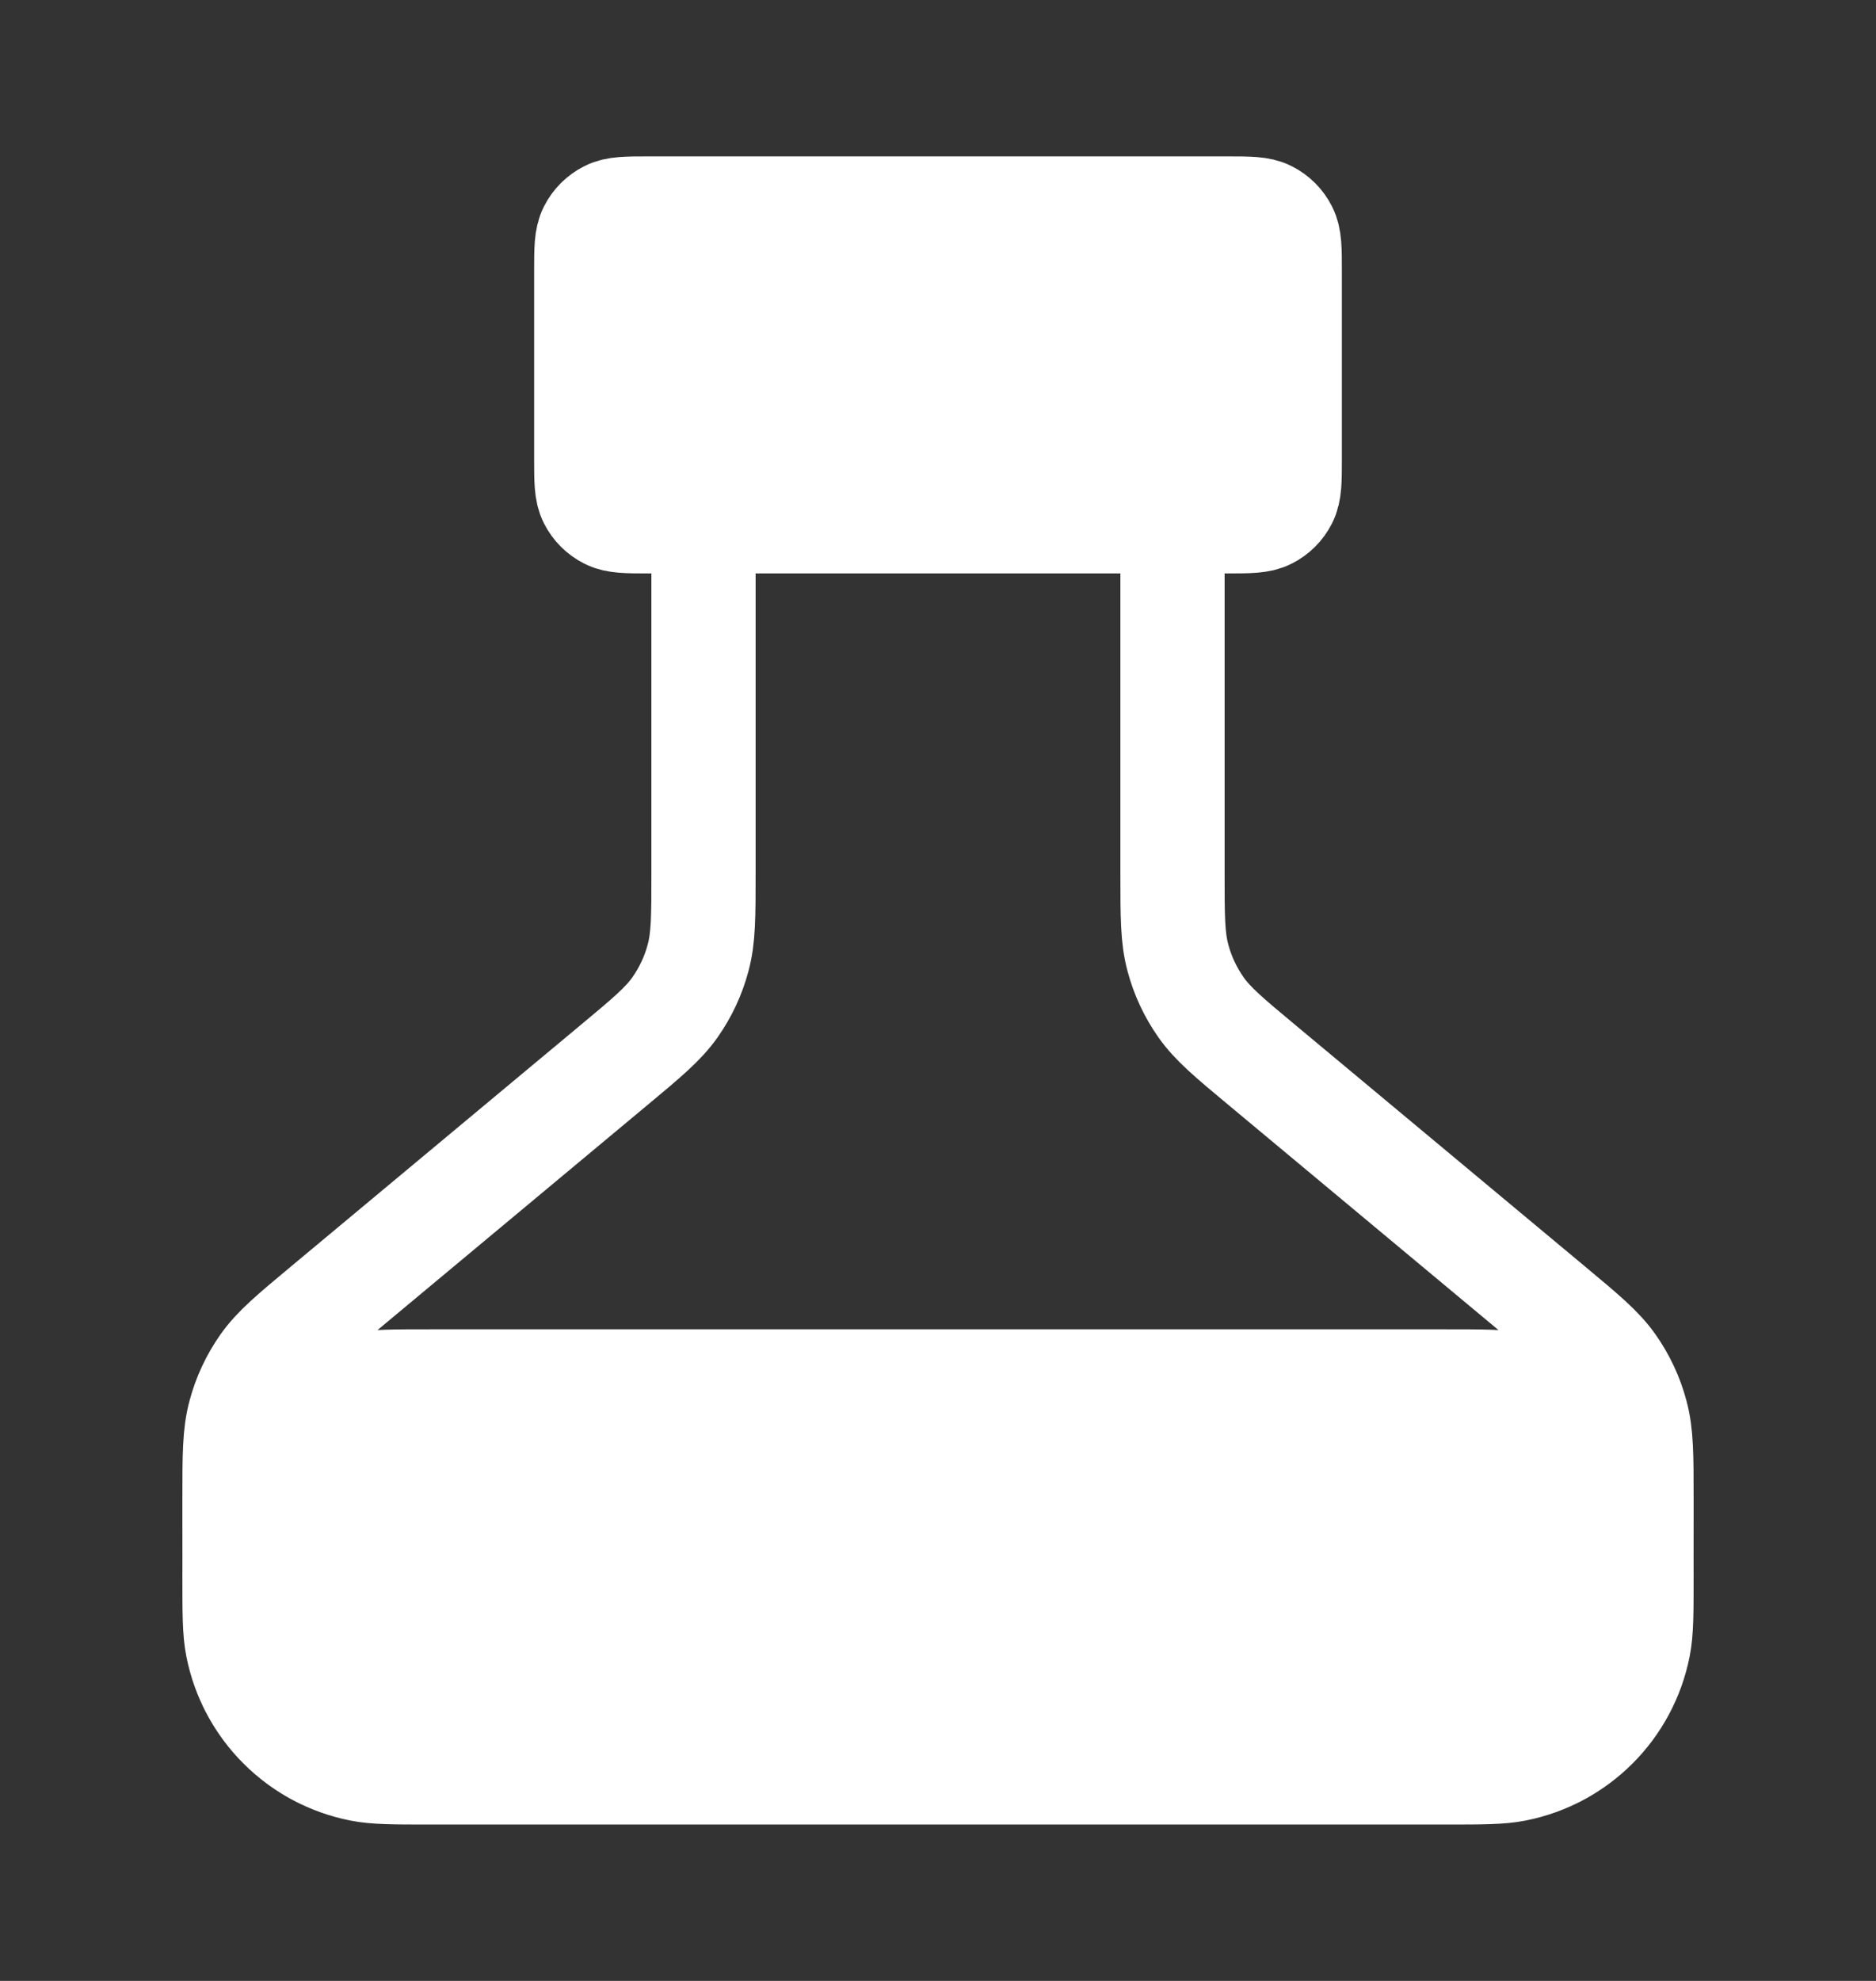
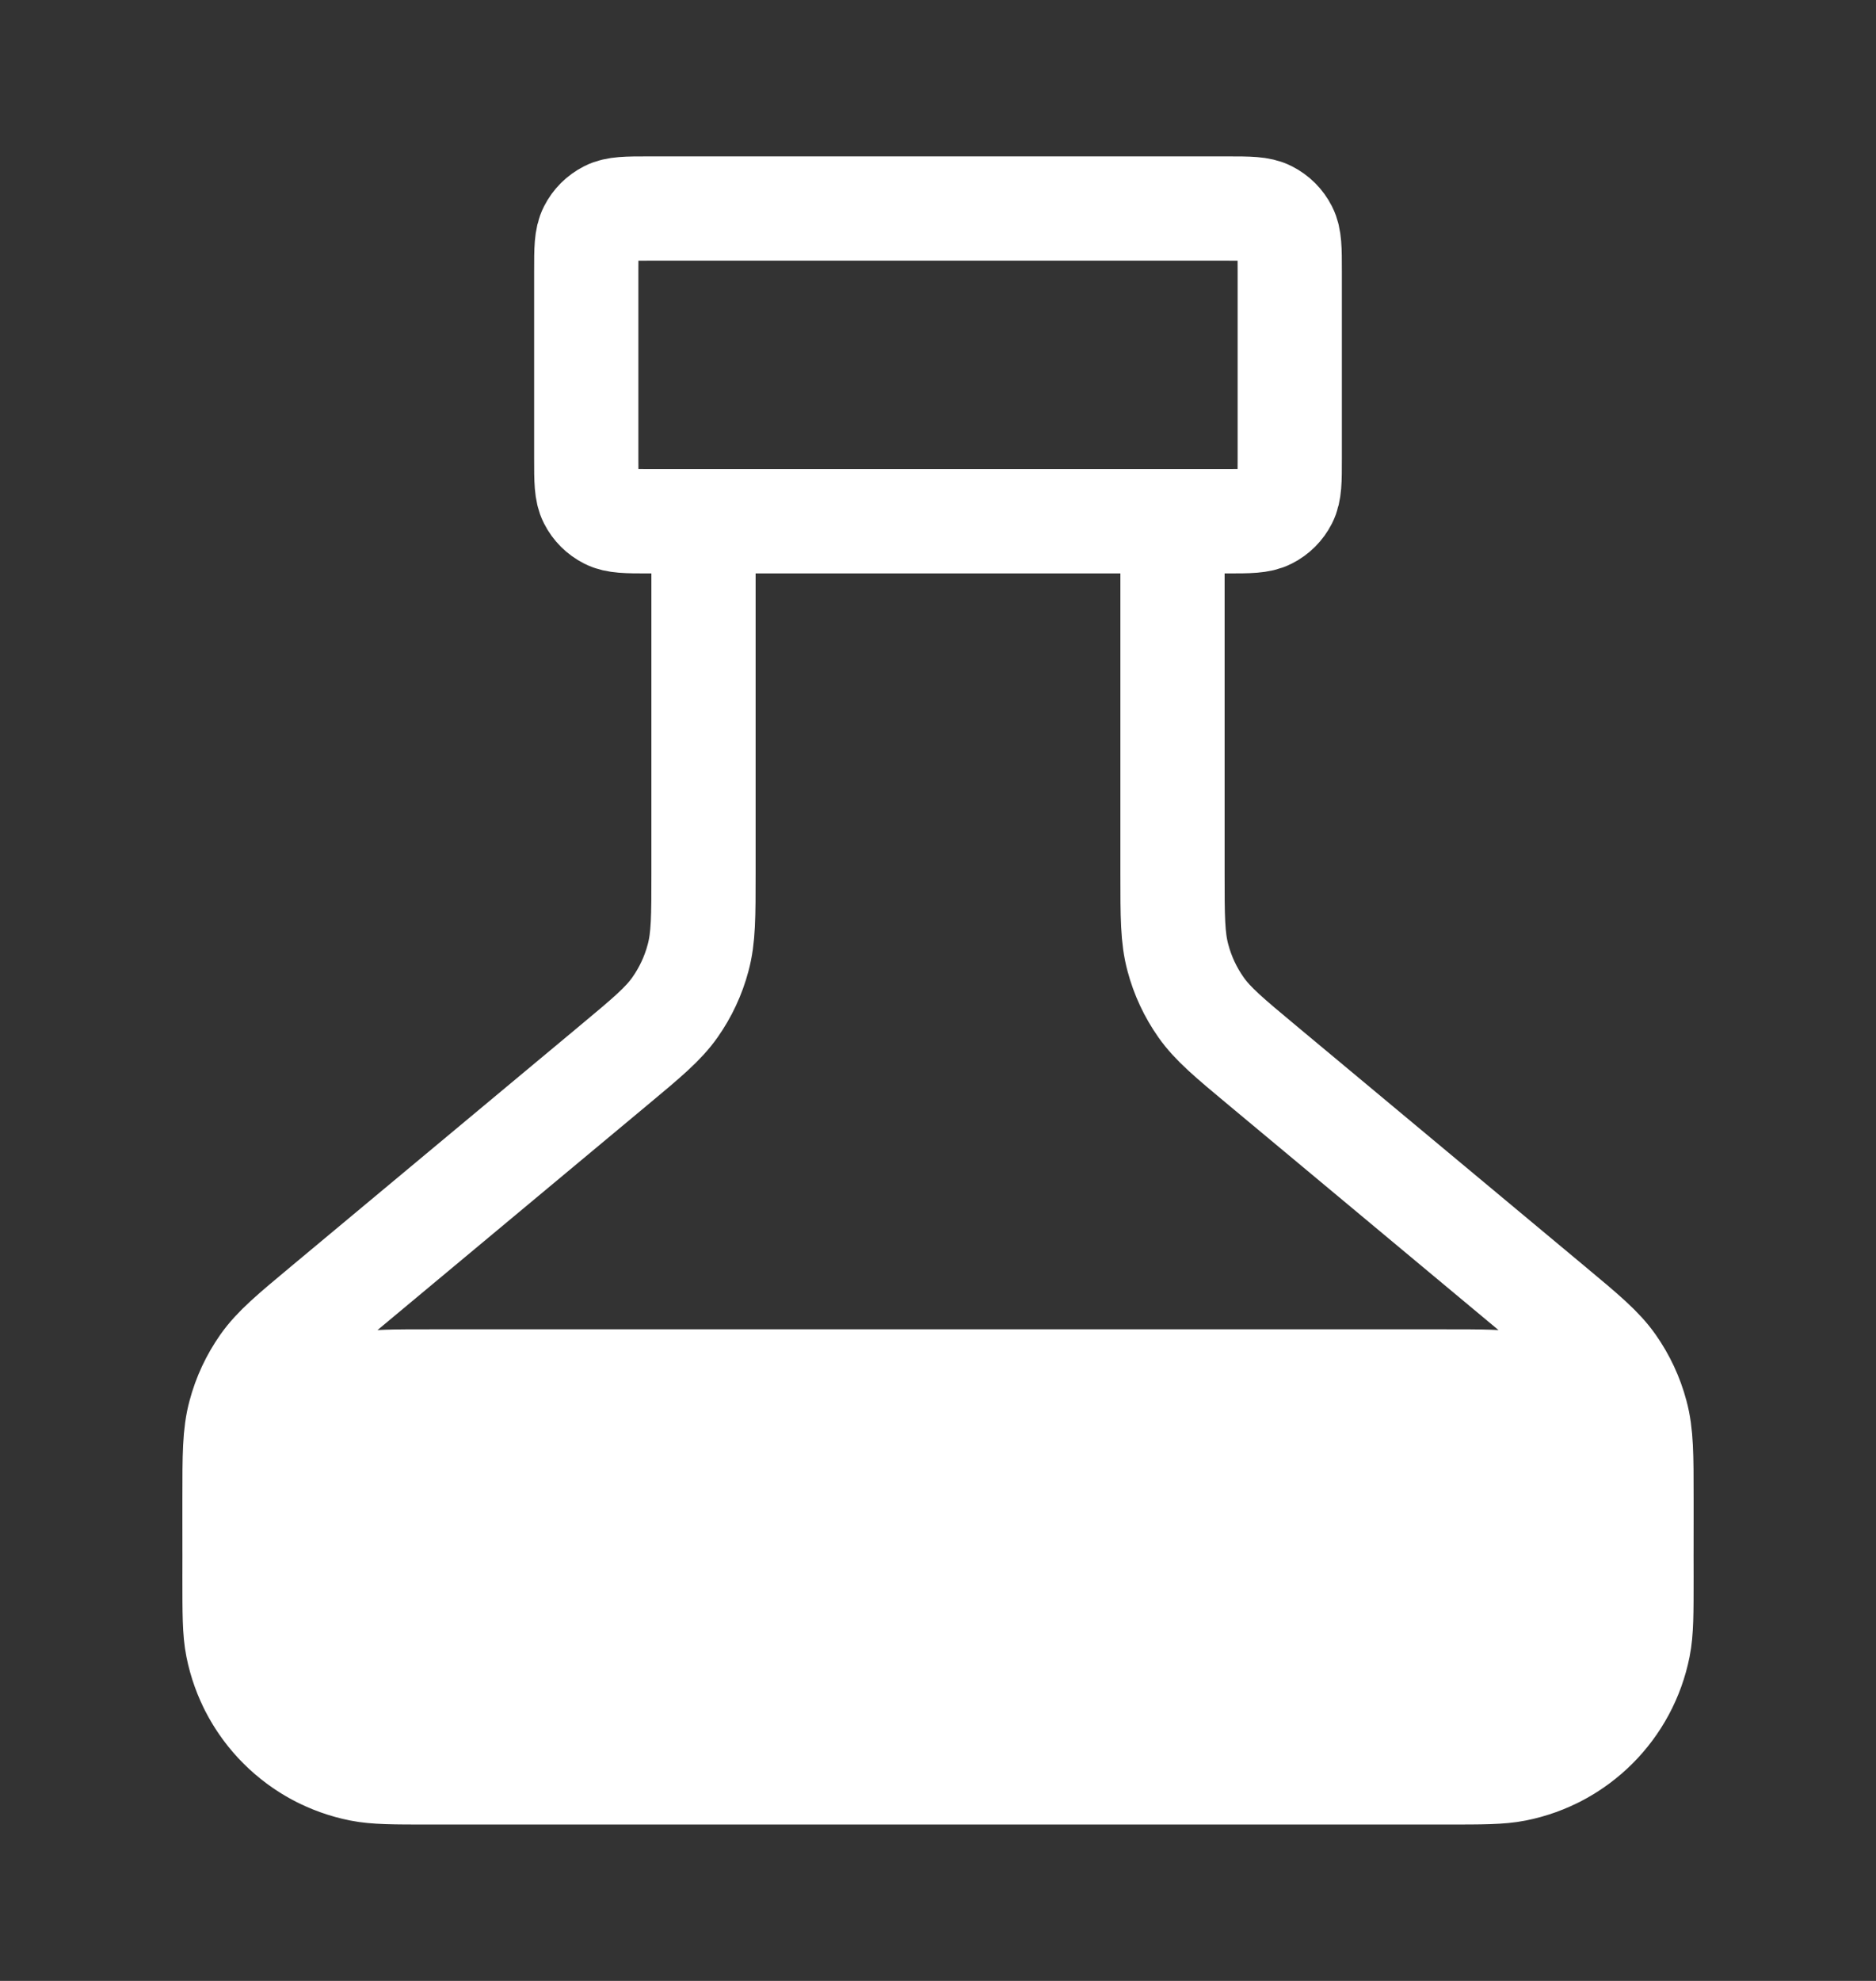
<svg xmlns="http://www.w3.org/2000/svg" width="18" height="19" viewBox="0 0 18 19" fill="none">
  <rect x="0" y="0" width="18" height="19" fill="#333333" stroke="none" />
-   <path d="M5.625 2.6C5.625 2.39 5.625 2.285 5.666 2.205C5.702 2.134 5.759 2.077 5.83 2.041C5.91 2 6.015 2 6.225 2H11.775C11.985 2 12.09 2 12.17 2.041C12.241 2.077 12.298 2.134 12.334 2.205C12.375 2.285 12.375 2.39 12.375 2.6V4.4C12.375 4.61 12.375 4.715 12.334 4.795C12.298 4.866 12.241 4.923 12.17 4.959C12.09 5 11.985 5 11.775 5H6.225C6.015 5 5.91 5 5.83 4.959C5.759 4.923 5.702 4.866 5.666 4.795C5.625 4.715 5.625 4.61 5.625 4.4V2.6Z" fill="white" />
  <path d="M13.875 13.25H4.125C3.777 13.25 3.602 13.25 3.457 13.279C2.862 13.397 2.397 13.862 2.279 14.457C2.25 14.602 2.25 14.777 2.25 15.125C2.25 15.473 2.25 15.648 2.279 15.793C2.397 16.388 2.862 16.853 3.457 16.971C3.602 17 3.777 17 4.125 17H13.875C14.223 17 14.398 17 14.543 16.971C15.138 16.853 15.603 16.388 15.721 15.793C15.75 15.648 15.75 15.473 15.75 15.125C15.75 14.777 15.75 14.602 15.721 14.457C15.603 13.862 15.138 13.397 14.543 13.279C14.398 13.25 14.223 13.25 13.875 13.25Z" fill="white" />
  <path d="M6.75 5V8.376C6.75 8.789 6.75 8.996 6.698 9.187C6.653 9.357 6.578 9.517 6.477 9.661C6.363 9.823 6.204 9.955 5.886 10.22L3.114 12.53C2.796 12.795 2.637 12.927 2.523 13.089C2.422 13.233 2.347 13.393 2.302 13.563C2.25 13.754 2.25 13.961 2.25 14.374V14.6C2.25 15.44 2.25 15.86 2.413 16.181C2.557 16.463 2.787 16.693 3.069 16.837C3.39 17 3.81 17 4.65 17H13.35C14.19 17 14.61 17 14.931 16.837C15.213 16.693 15.443 16.463 15.586 16.181C15.75 15.86 15.75 15.44 15.75 14.6V14.374C15.75 13.961 15.75 13.754 15.698 13.563C15.653 13.393 15.578 13.233 15.477 13.089C15.363 12.927 15.204 12.795 14.886 12.53L12.114 10.22C11.796 9.955 11.637 9.823 11.523 9.661C11.422 9.517 11.347 9.357 11.302 9.187C11.25 8.996 11.25 8.789 11.25 8.376V5M6.225 5H11.775C11.985 5 12.09 5 12.17 4.959C12.241 4.923 12.298 4.866 12.334 4.795C12.375 4.715 12.375 4.61 12.375 4.4V2.6C12.375 2.39 12.375 2.285 12.334 2.205C12.298 2.134 12.241 2.077 12.17 2.041C12.09 2 11.985 2 11.775 2H6.225C6.015 2 5.91 2 5.83 2.041C5.759 2.077 5.702 2.134 5.666 2.205C5.625 2.285 5.625 2.39 5.625 2.6V4.4C5.625 4.61 5.625 4.715 5.666 4.795C5.702 4.866 5.759 4.923 5.83 4.959C5.91 5 6.015 5 6.225 5ZM4.125 13.25H13.875C14.223 13.25 14.398 13.25 14.543 13.279C15.138 13.397 15.603 13.862 15.721 14.457C15.75 14.602 15.75 14.777 15.75 15.125C15.75 15.473 15.75 15.648 15.721 15.793C15.603 16.388 15.138 16.853 14.543 16.971C14.398 17 14.223 17 13.875 17H4.125C3.777 17 3.602 17 3.457 16.971C2.862 16.853 2.397 16.388 2.279 15.793C2.25 15.648 2.25 15.473 2.25 15.125C2.25 14.777 2.25 14.602 2.279 14.457C2.397 13.862 2.862 13.397 3.457 13.279C3.602 13.25 3.777 13.25 4.125 13.25Z" stroke="white" stroke-linecap="round" stroke-linejoin="round" />
</svg>